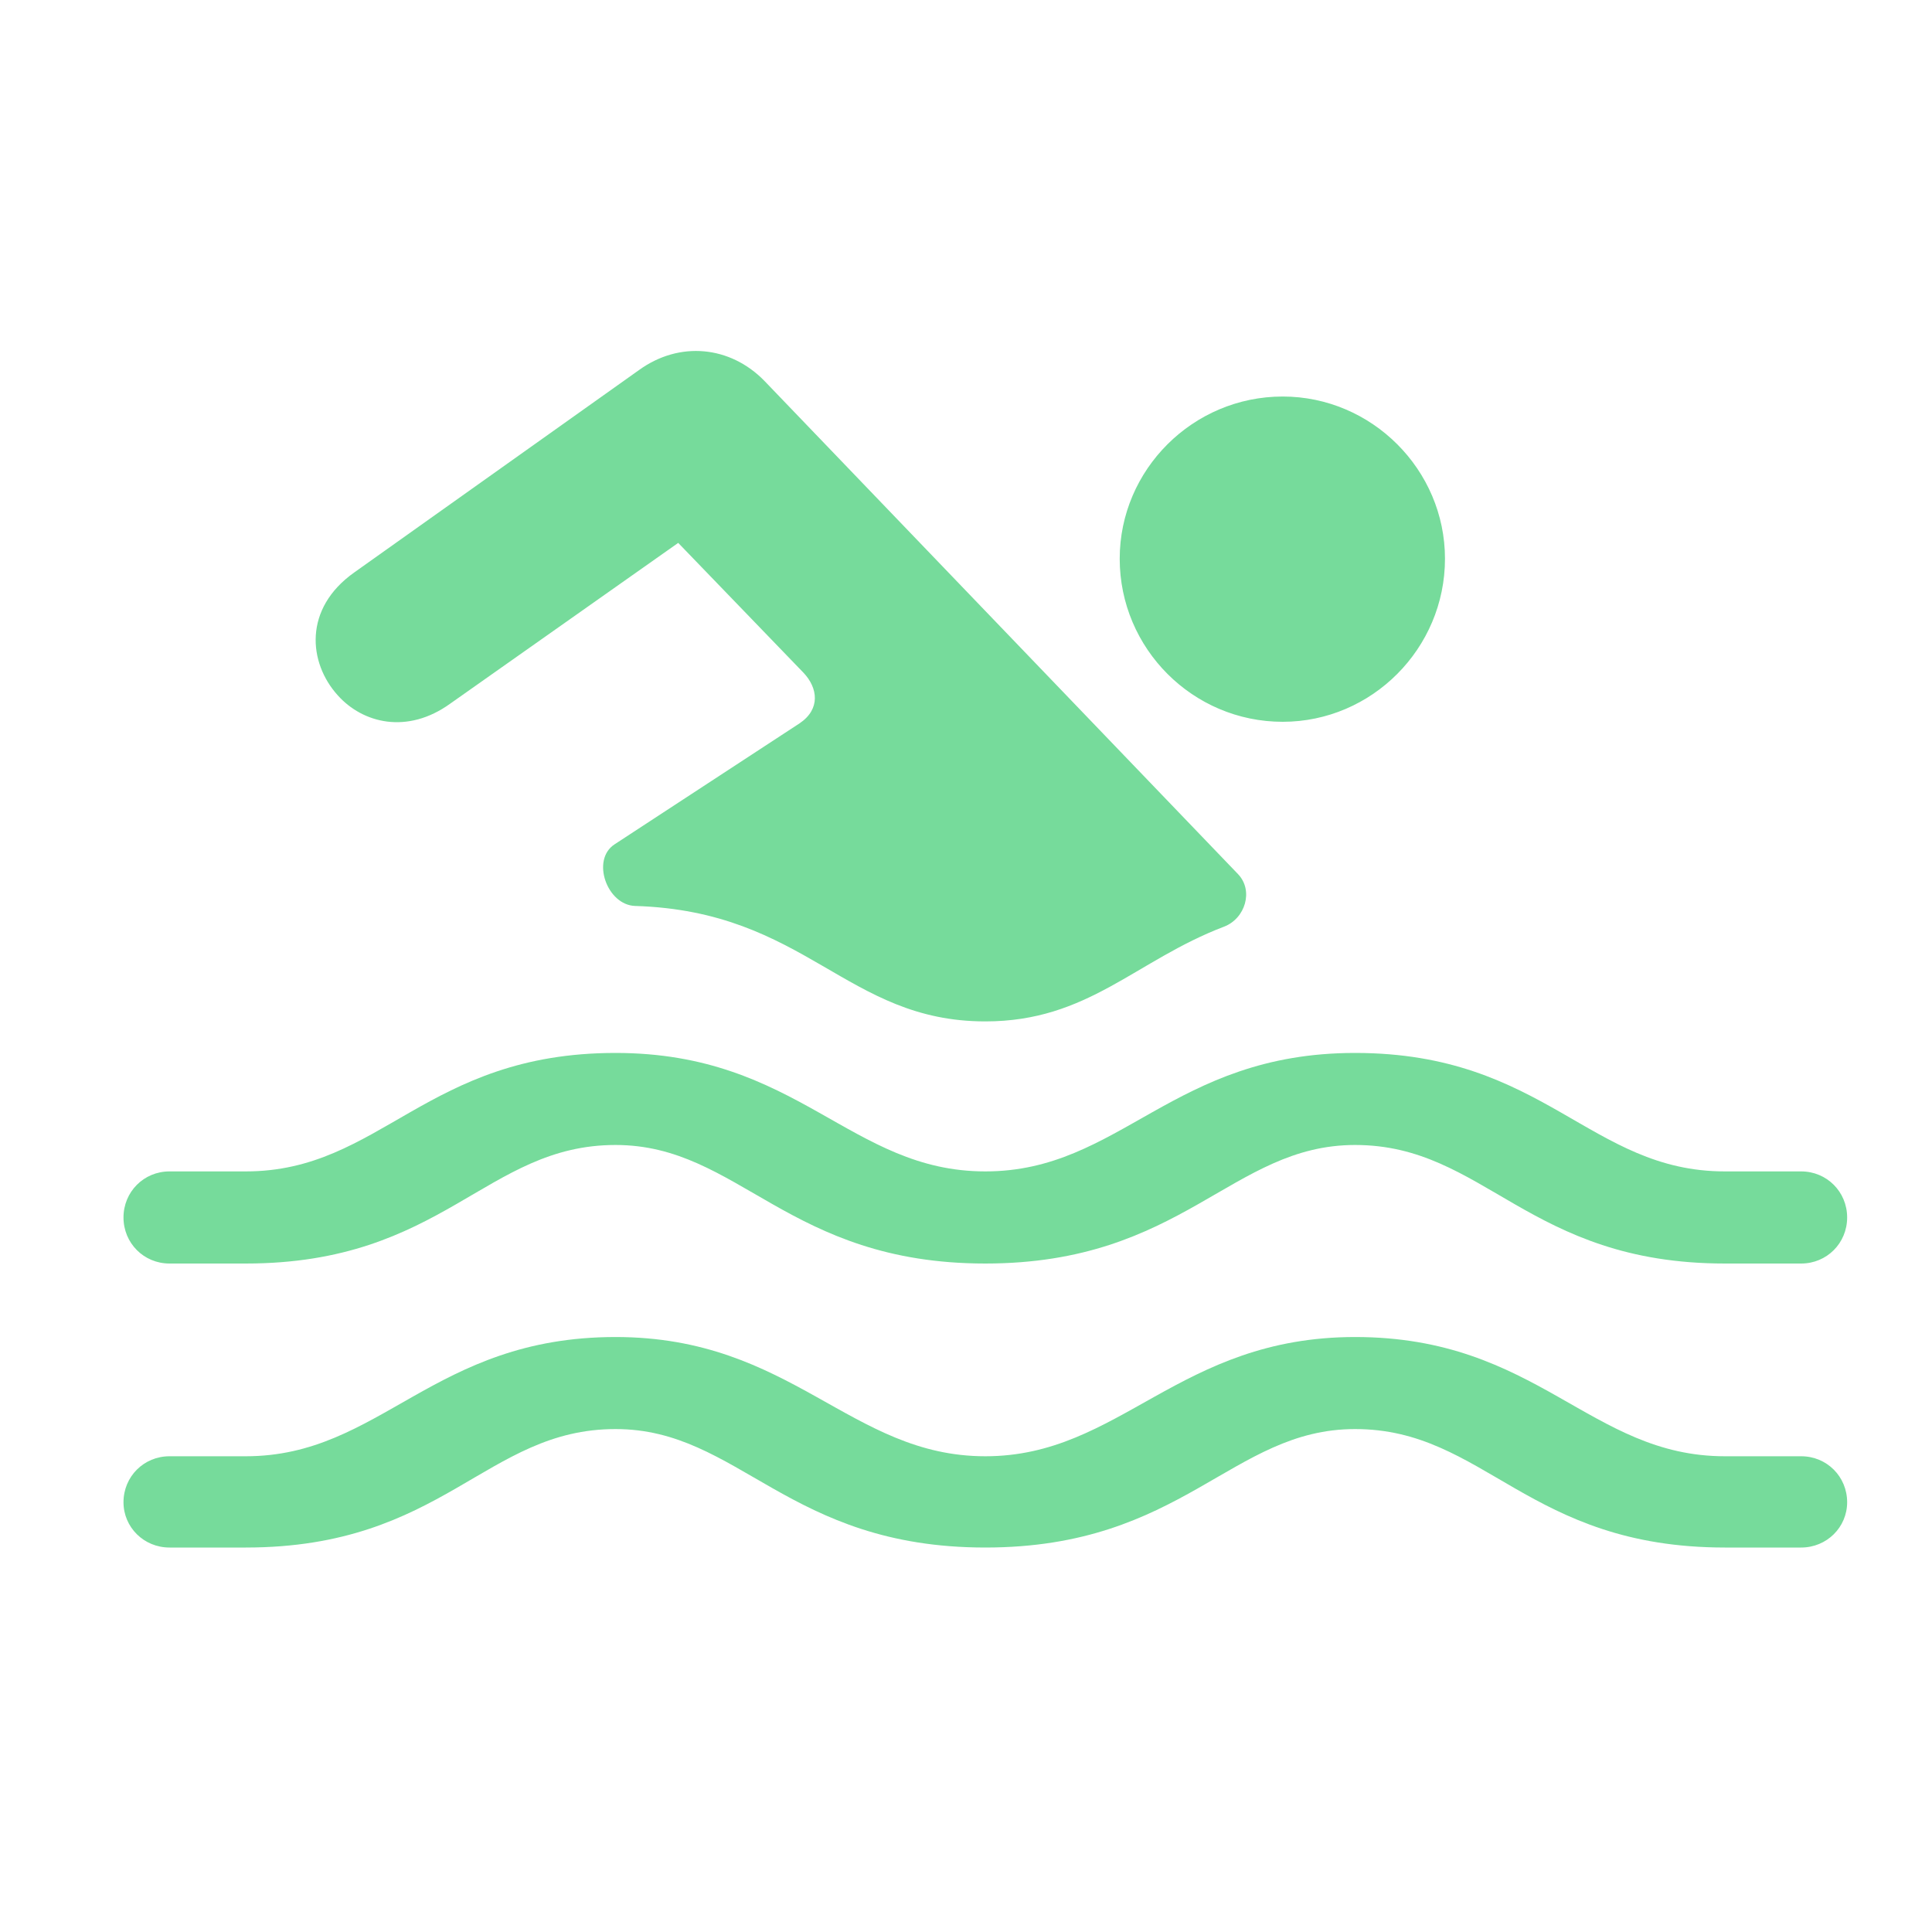
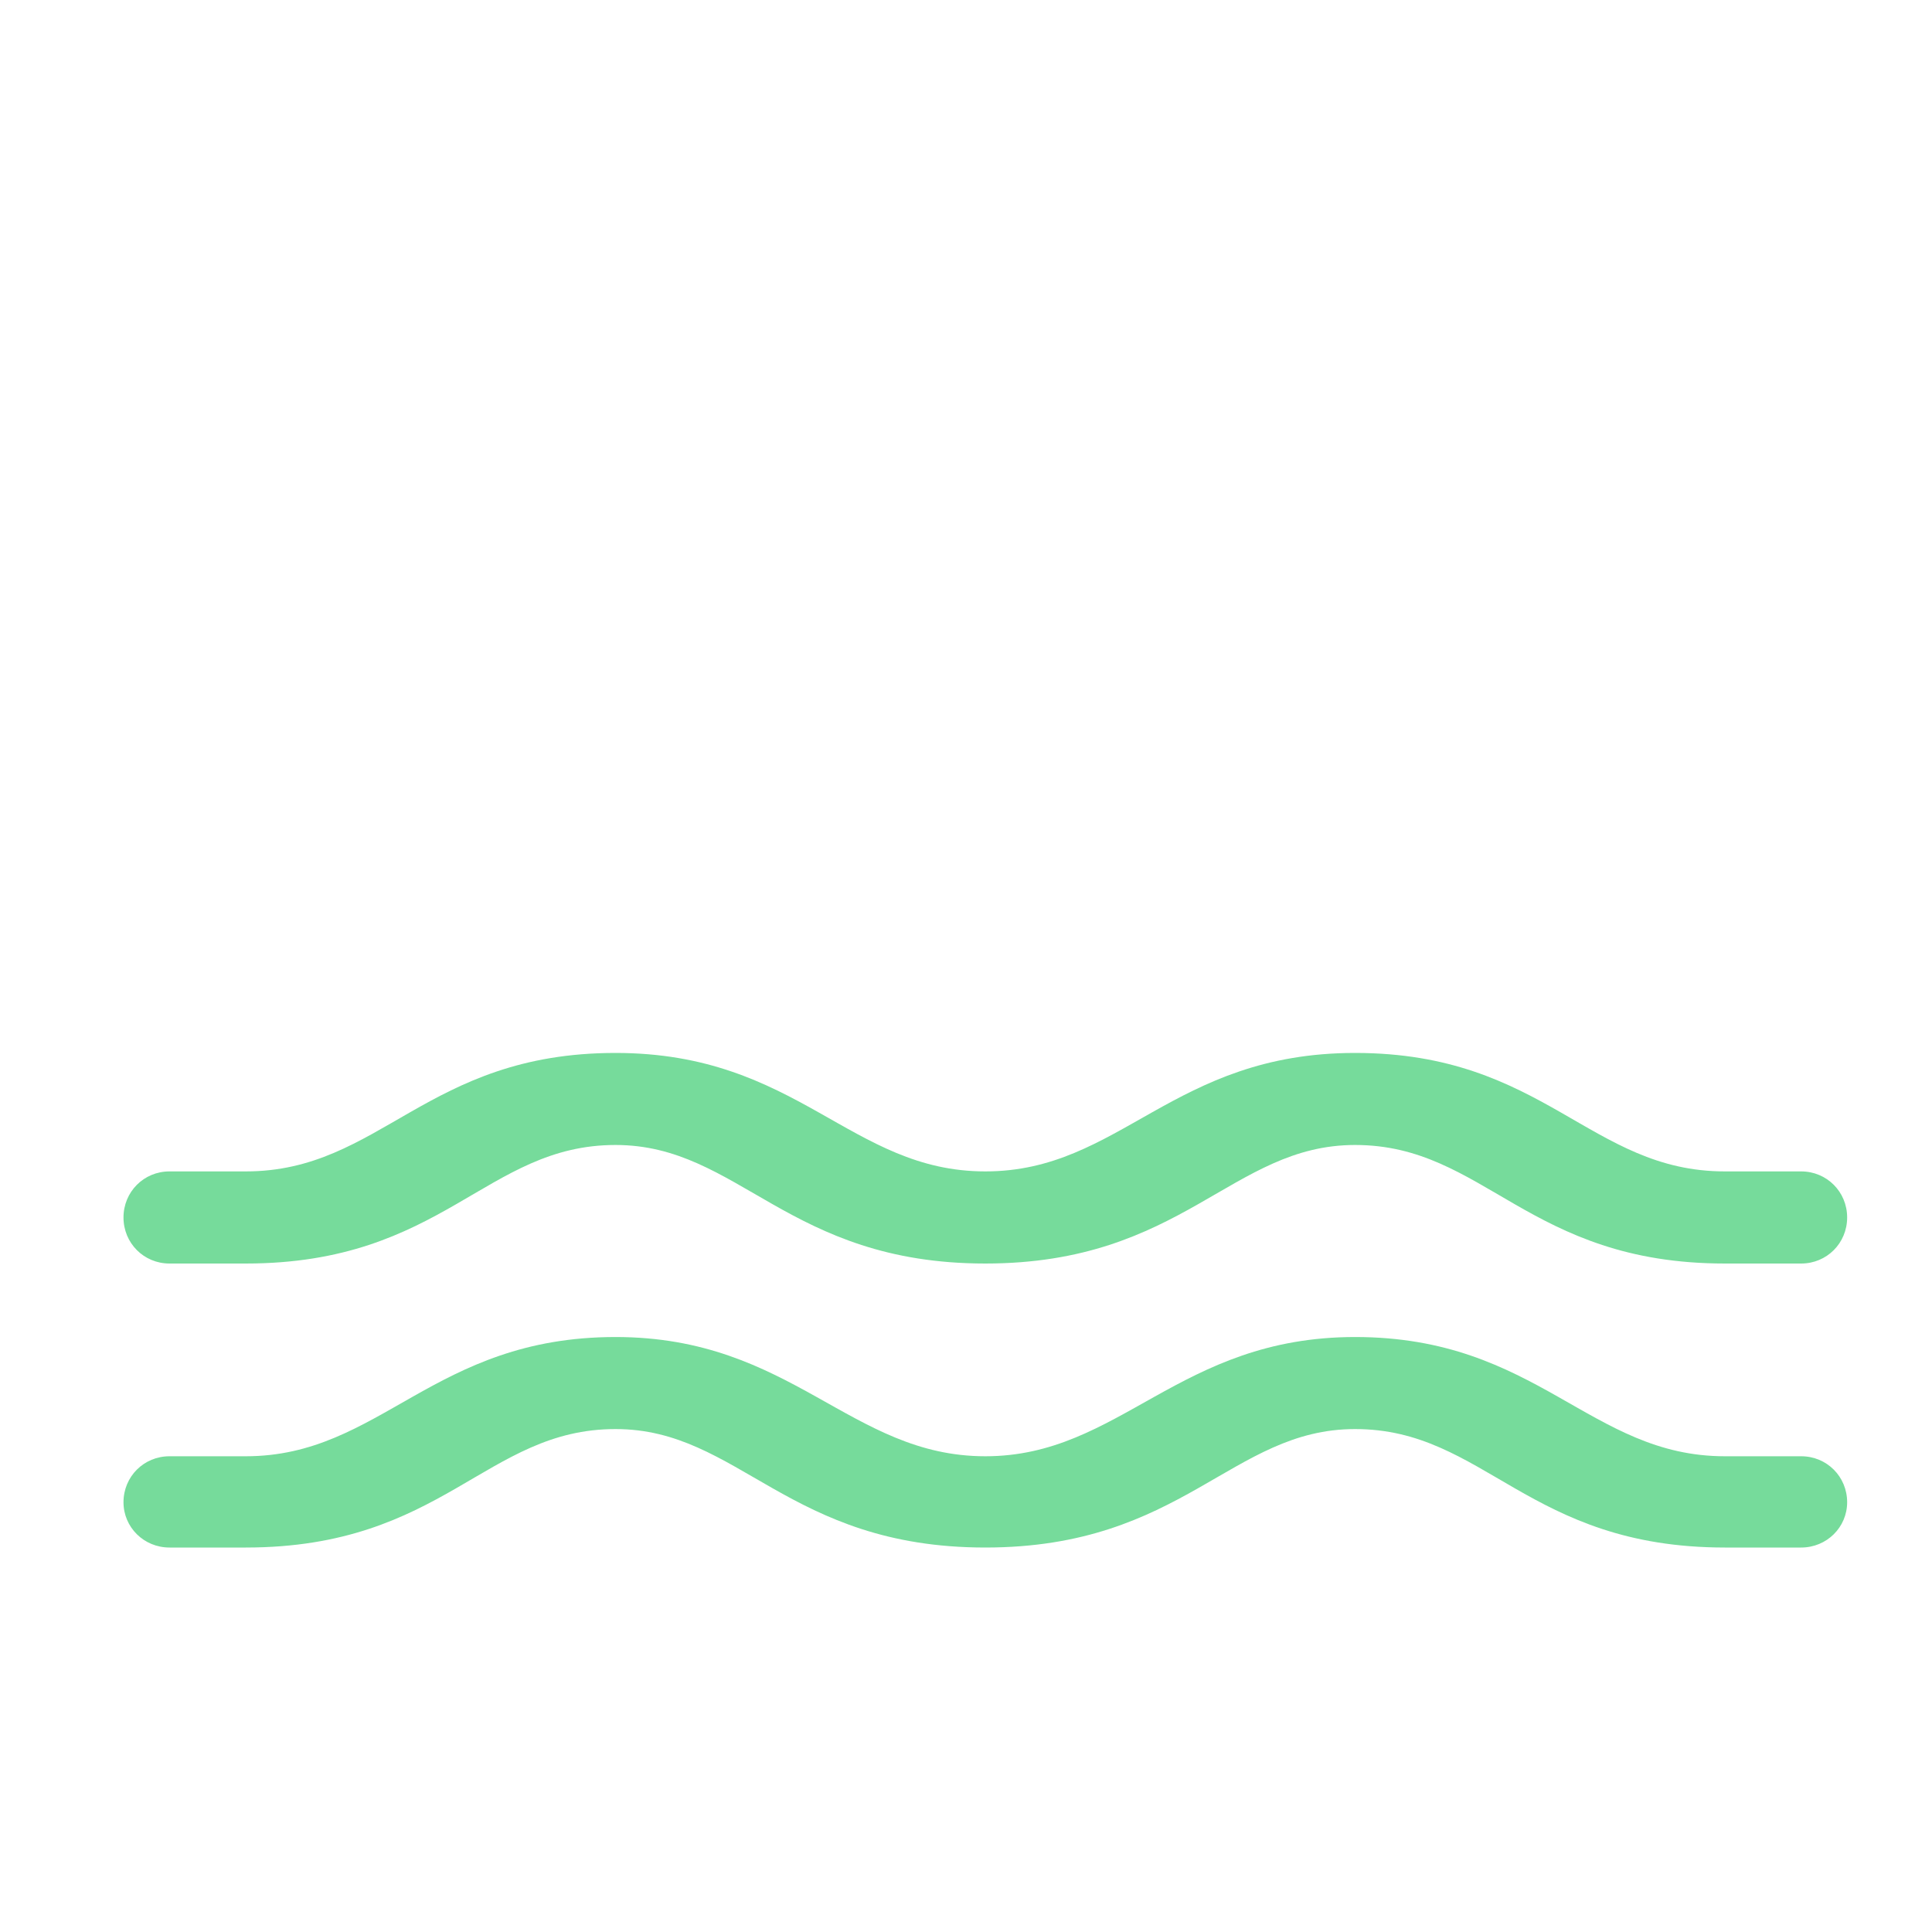
<svg xmlns="http://www.w3.org/2000/svg" viewBox="0 0 25 25" fill="none">
-   <path d="M12.75 13.217C10.944 13.217 10.436 11.791 8.219 11.723C7.854 11.712 7.646 11.126 7.952 10.926L10.348 9.359C10.621 9.174 10.582 8.9 10.397 8.705L8.776 7.025L5.826 9.105C5.27 9.506 4.694 9.359 4.371 8.998C3.99 8.578 3.922 7.875 4.586 7.406L8.268 4.789C8.795 4.408 9.449 4.477 9.889 4.926L16.02 11.311C16.224 11.524 16.114 11.886 15.839 11.991C14.69 12.429 14.082 13.217 12.75 13.217ZM16.598 9.34C15.436 9.34 14.489 8.393 14.489 7.23C14.489 6.078 15.436 5.131 16.598 5.131C17.75 5.131 18.698 6.078 18.698 7.23C18.698 8.393 17.75 9.34 16.598 9.34Z" fill="#76DB9B" />
  <path d="M1.598 15.754C1.598 16.086 1.861 16.35 2.193 16.35H3.18C5.738 16.35 6.285 14.816 7.965 14.816C9.566 14.816 10.191 16.35 12.75 16.35C15.309 16.35 15.934 14.816 17.535 14.816C19.215 14.816 19.771 16.35 22.32 16.35H23.307C23.639 16.35 23.902 16.086 23.902 15.754C23.902 15.422 23.639 15.158 23.307 15.158H22.32C20.572 15.158 19.986 13.625 17.535 13.625C15.172 13.625 14.498 15.158 12.75 15.158C11.002 15.158 10.328 13.625 7.965 13.625C5.514 13.625 4.928 15.158 3.18 15.158H2.193C1.861 15.158 1.598 15.422 1.598 15.754Z" fill="#76DB9B" />
  <path d="M1.598 19.439C1.598 19.762 1.861 20.025 2.193 20.025H3.18C5.738 20.025 6.285 18.492 7.965 18.492C9.566 18.492 10.191 20.025 12.75 20.025C15.309 20.025 15.934 18.492 17.535 18.492C19.215 18.492 19.771 20.025 22.32 20.025H23.307C23.639 20.025 23.902 19.762 23.902 19.439C23.902 19.107 23.639 18.844 23.307 18.844H22.32C20.572 18.844 19.898 17.301 17.535 17.301C15.25 17.301 14.498 18.844 12.75 18.844C11.002 18.844 10.25 17.301 7.965 17.301C5.602 17.301 4.928 18.844 3.18 18.844H2.193C1.861 18.844 1.598 19.107 1.598 19.439Z" fill="#76DB9B" />
</svg>